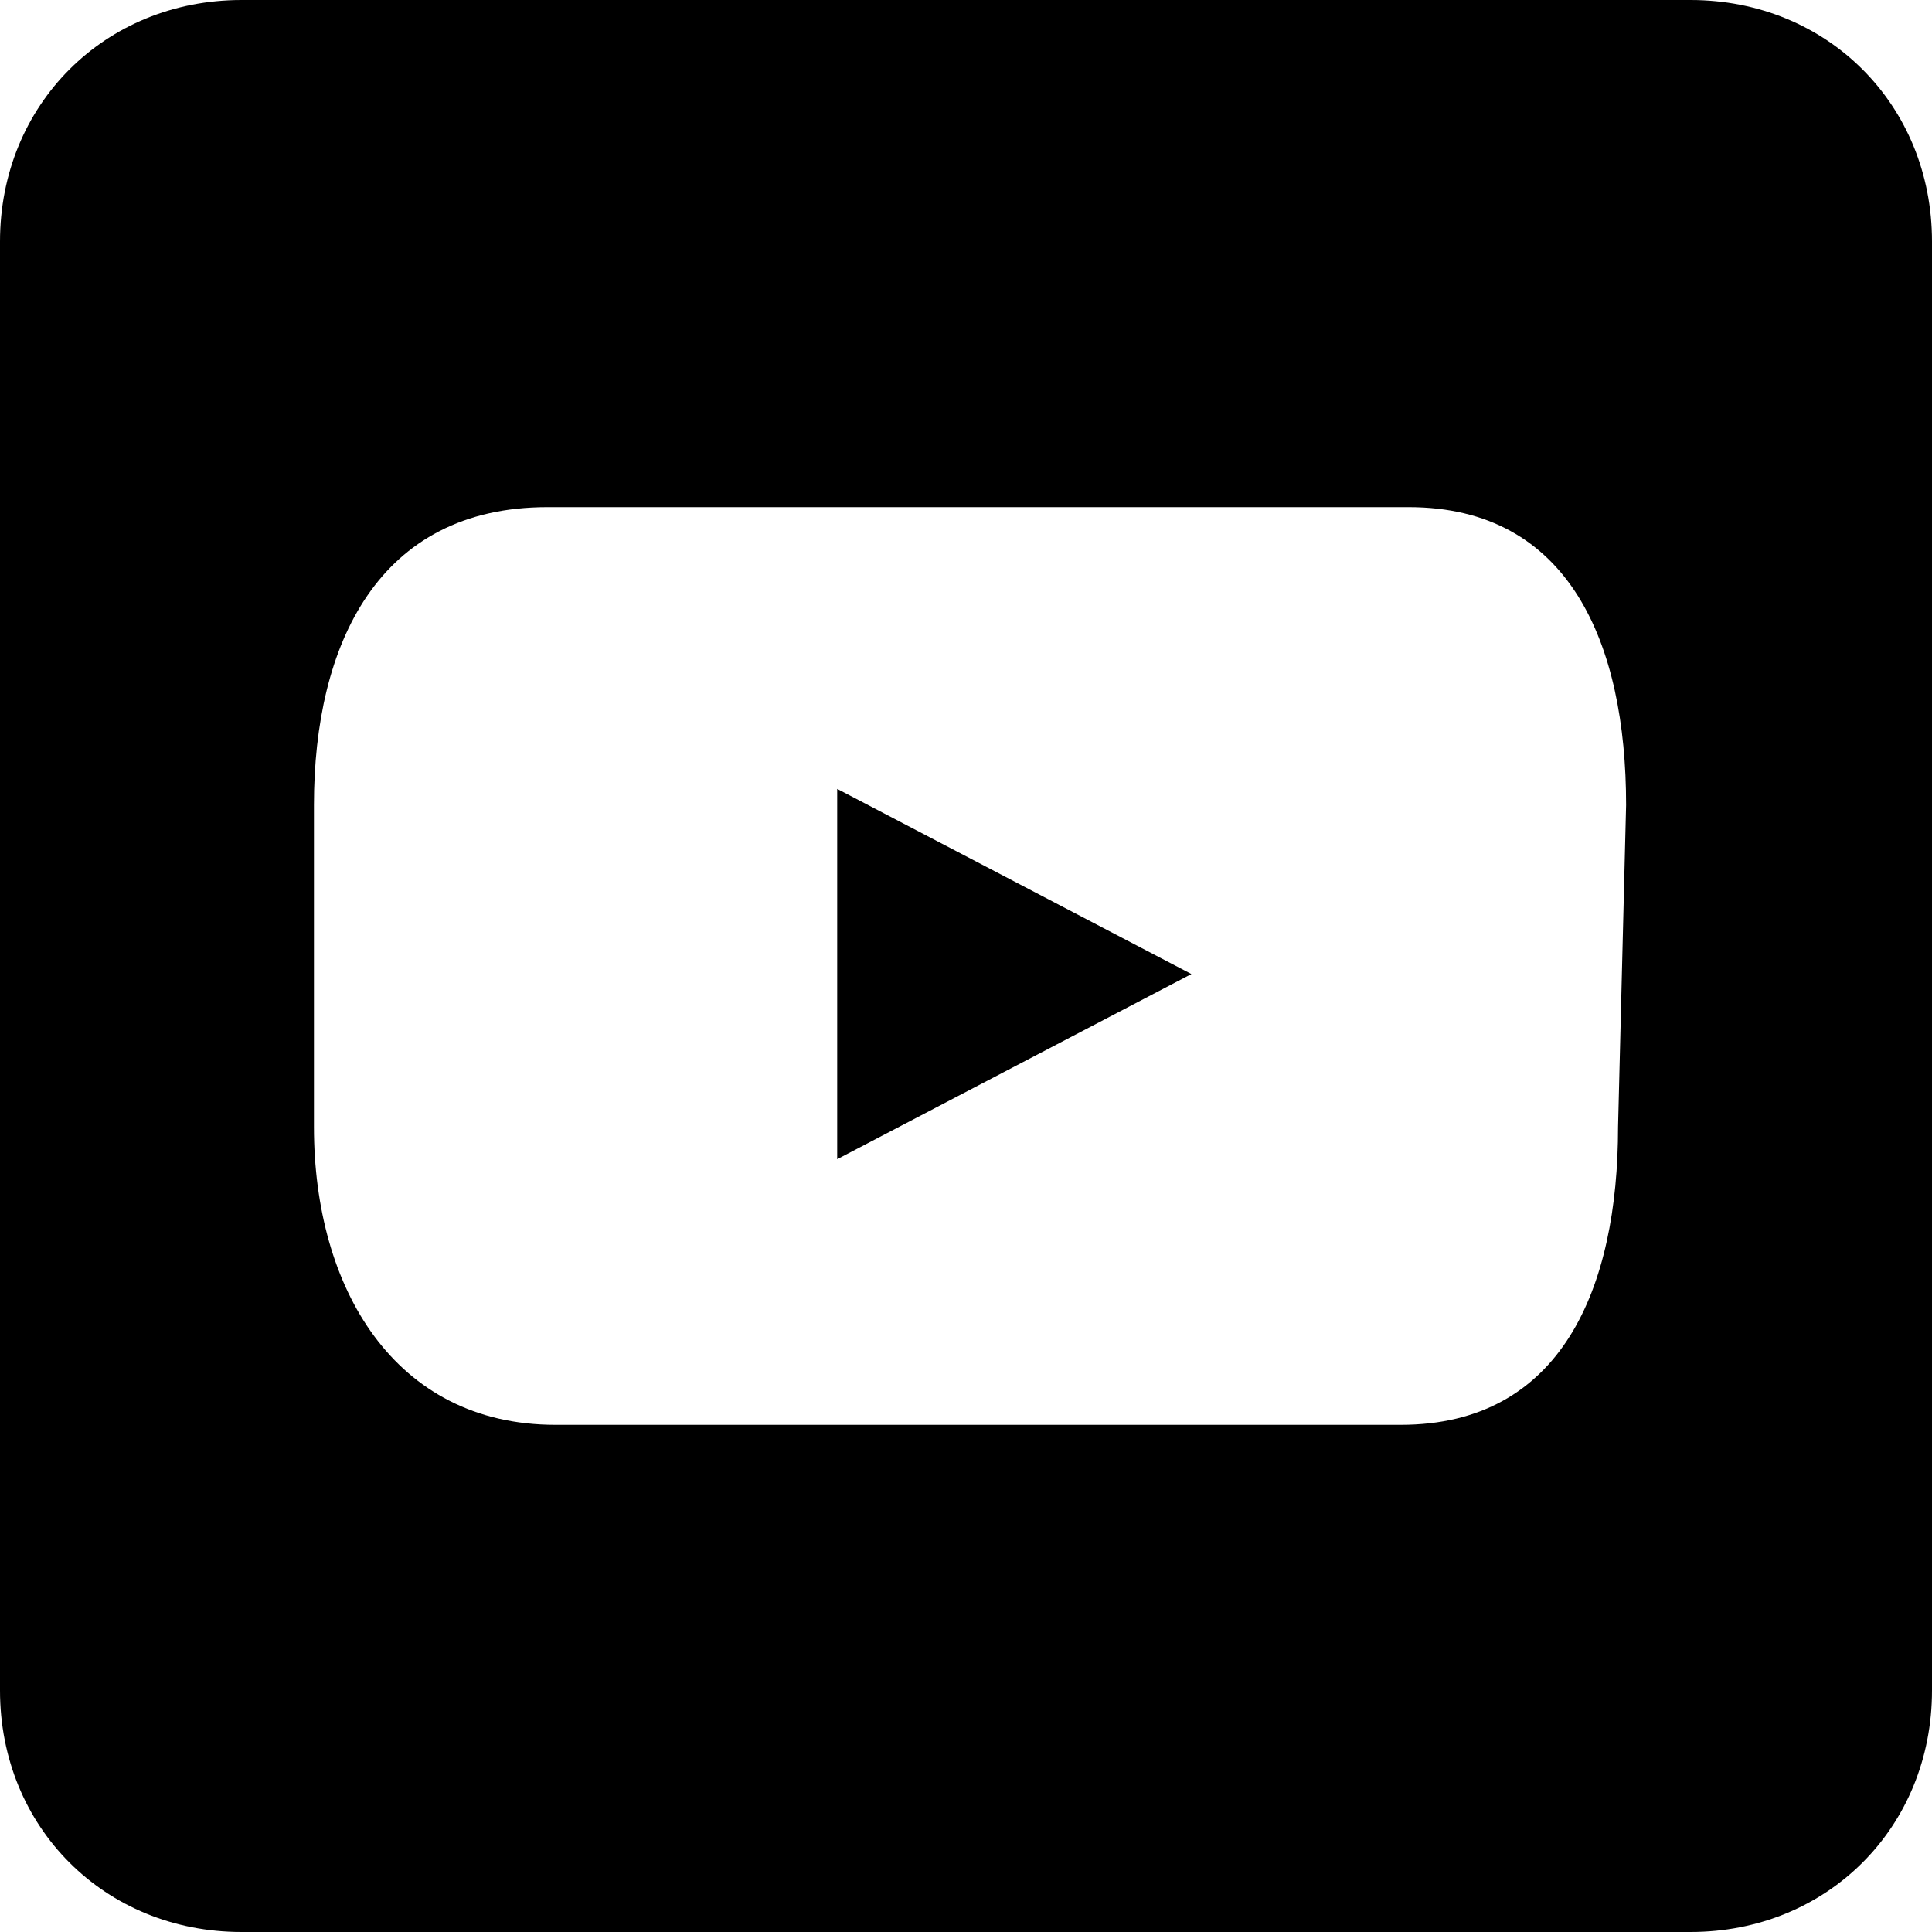
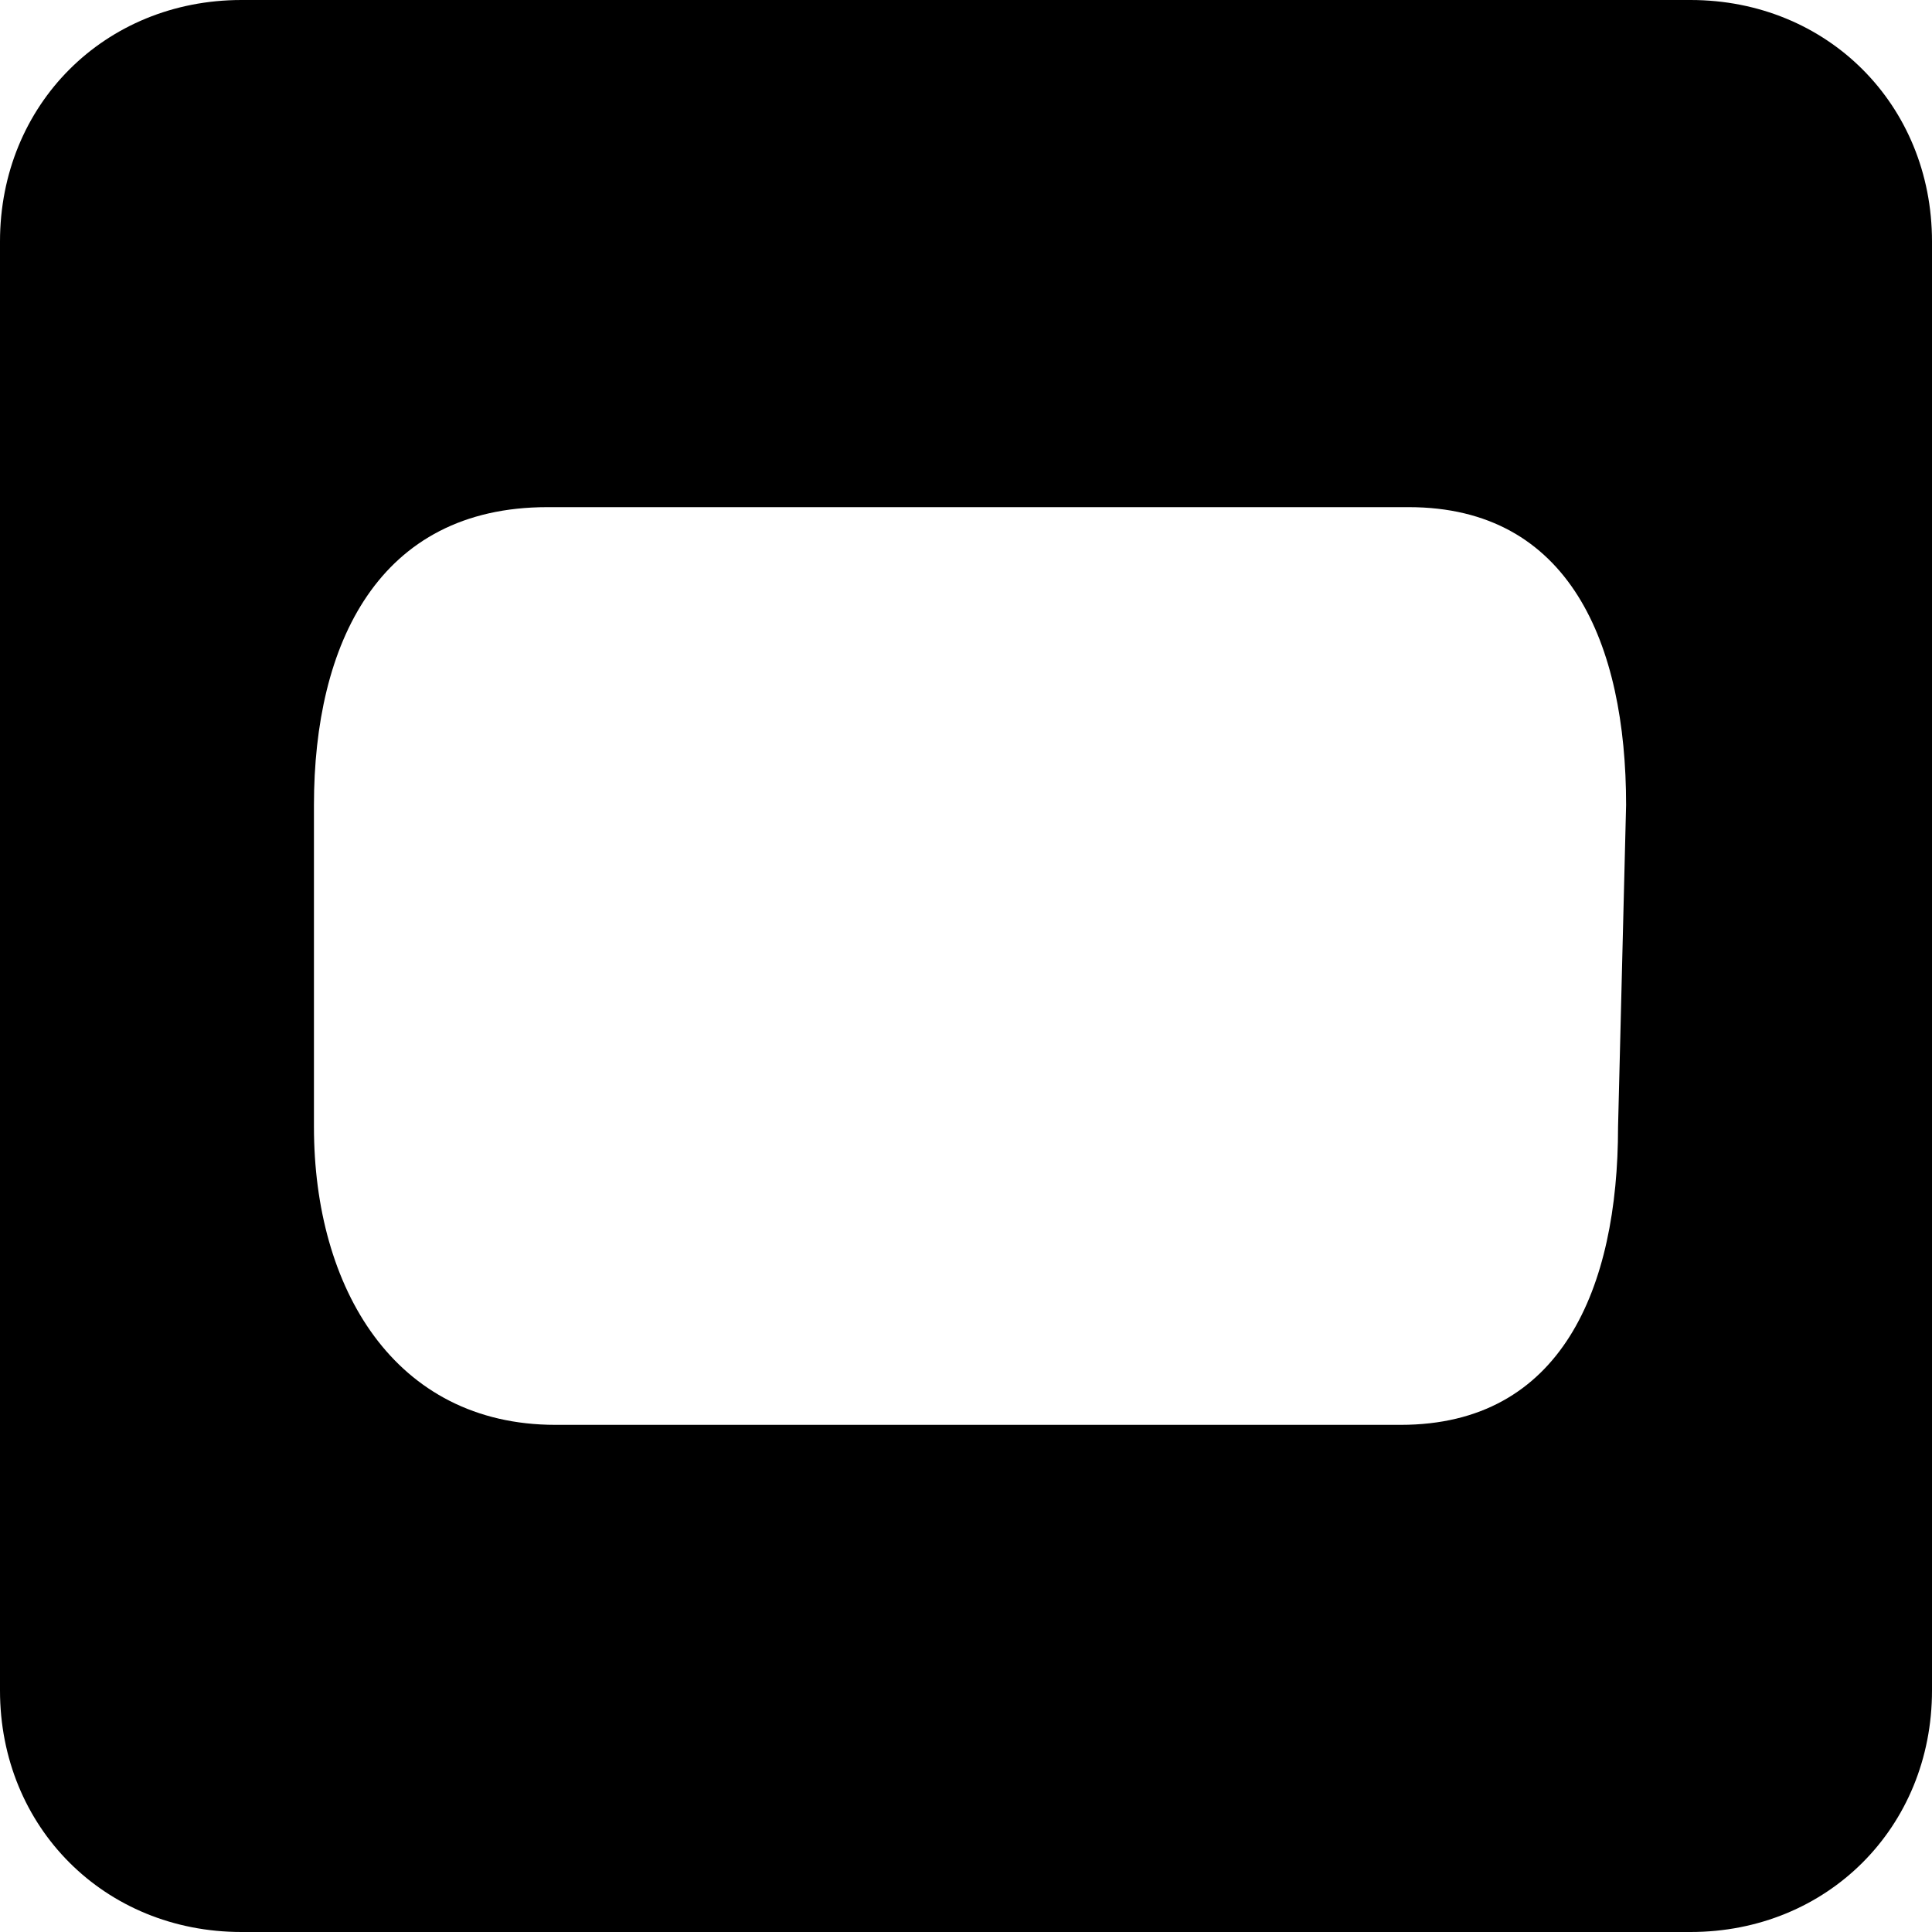
<svg xmlns="http://www.w3.org/2000/svg" version="1.1" id="Laag_1" x="0px" y="0px" width="24px" height="24px" viewBox="0 0 24 24" style="enable-background:new 0 0 24 24;" xml:space="preserve">
  <g id="Youtube_icon">
    <g>
      <path d="M21,0H3C1.3,0,0,1.3,0,3v18c0,1.7,1.3,3,3,3h18c1.7,0,3-1.3,3-3V3C24,1.3,22.7,0,21,0z M20.1,14c0,2-0.7,3.7-2.7,3.7H6.9    c-2,0-3-1.7-3-3.7V10c0-2,0.8-3.7,2.9-3.7h10.7c2,0,2.7,1.7,2.7,3.7L20.1,14L20.1,14z" />
    </g>
-     <polygon points="10.4,9.8 14.8,12.1 10.4,14.4  " />
  </g>
</svg>